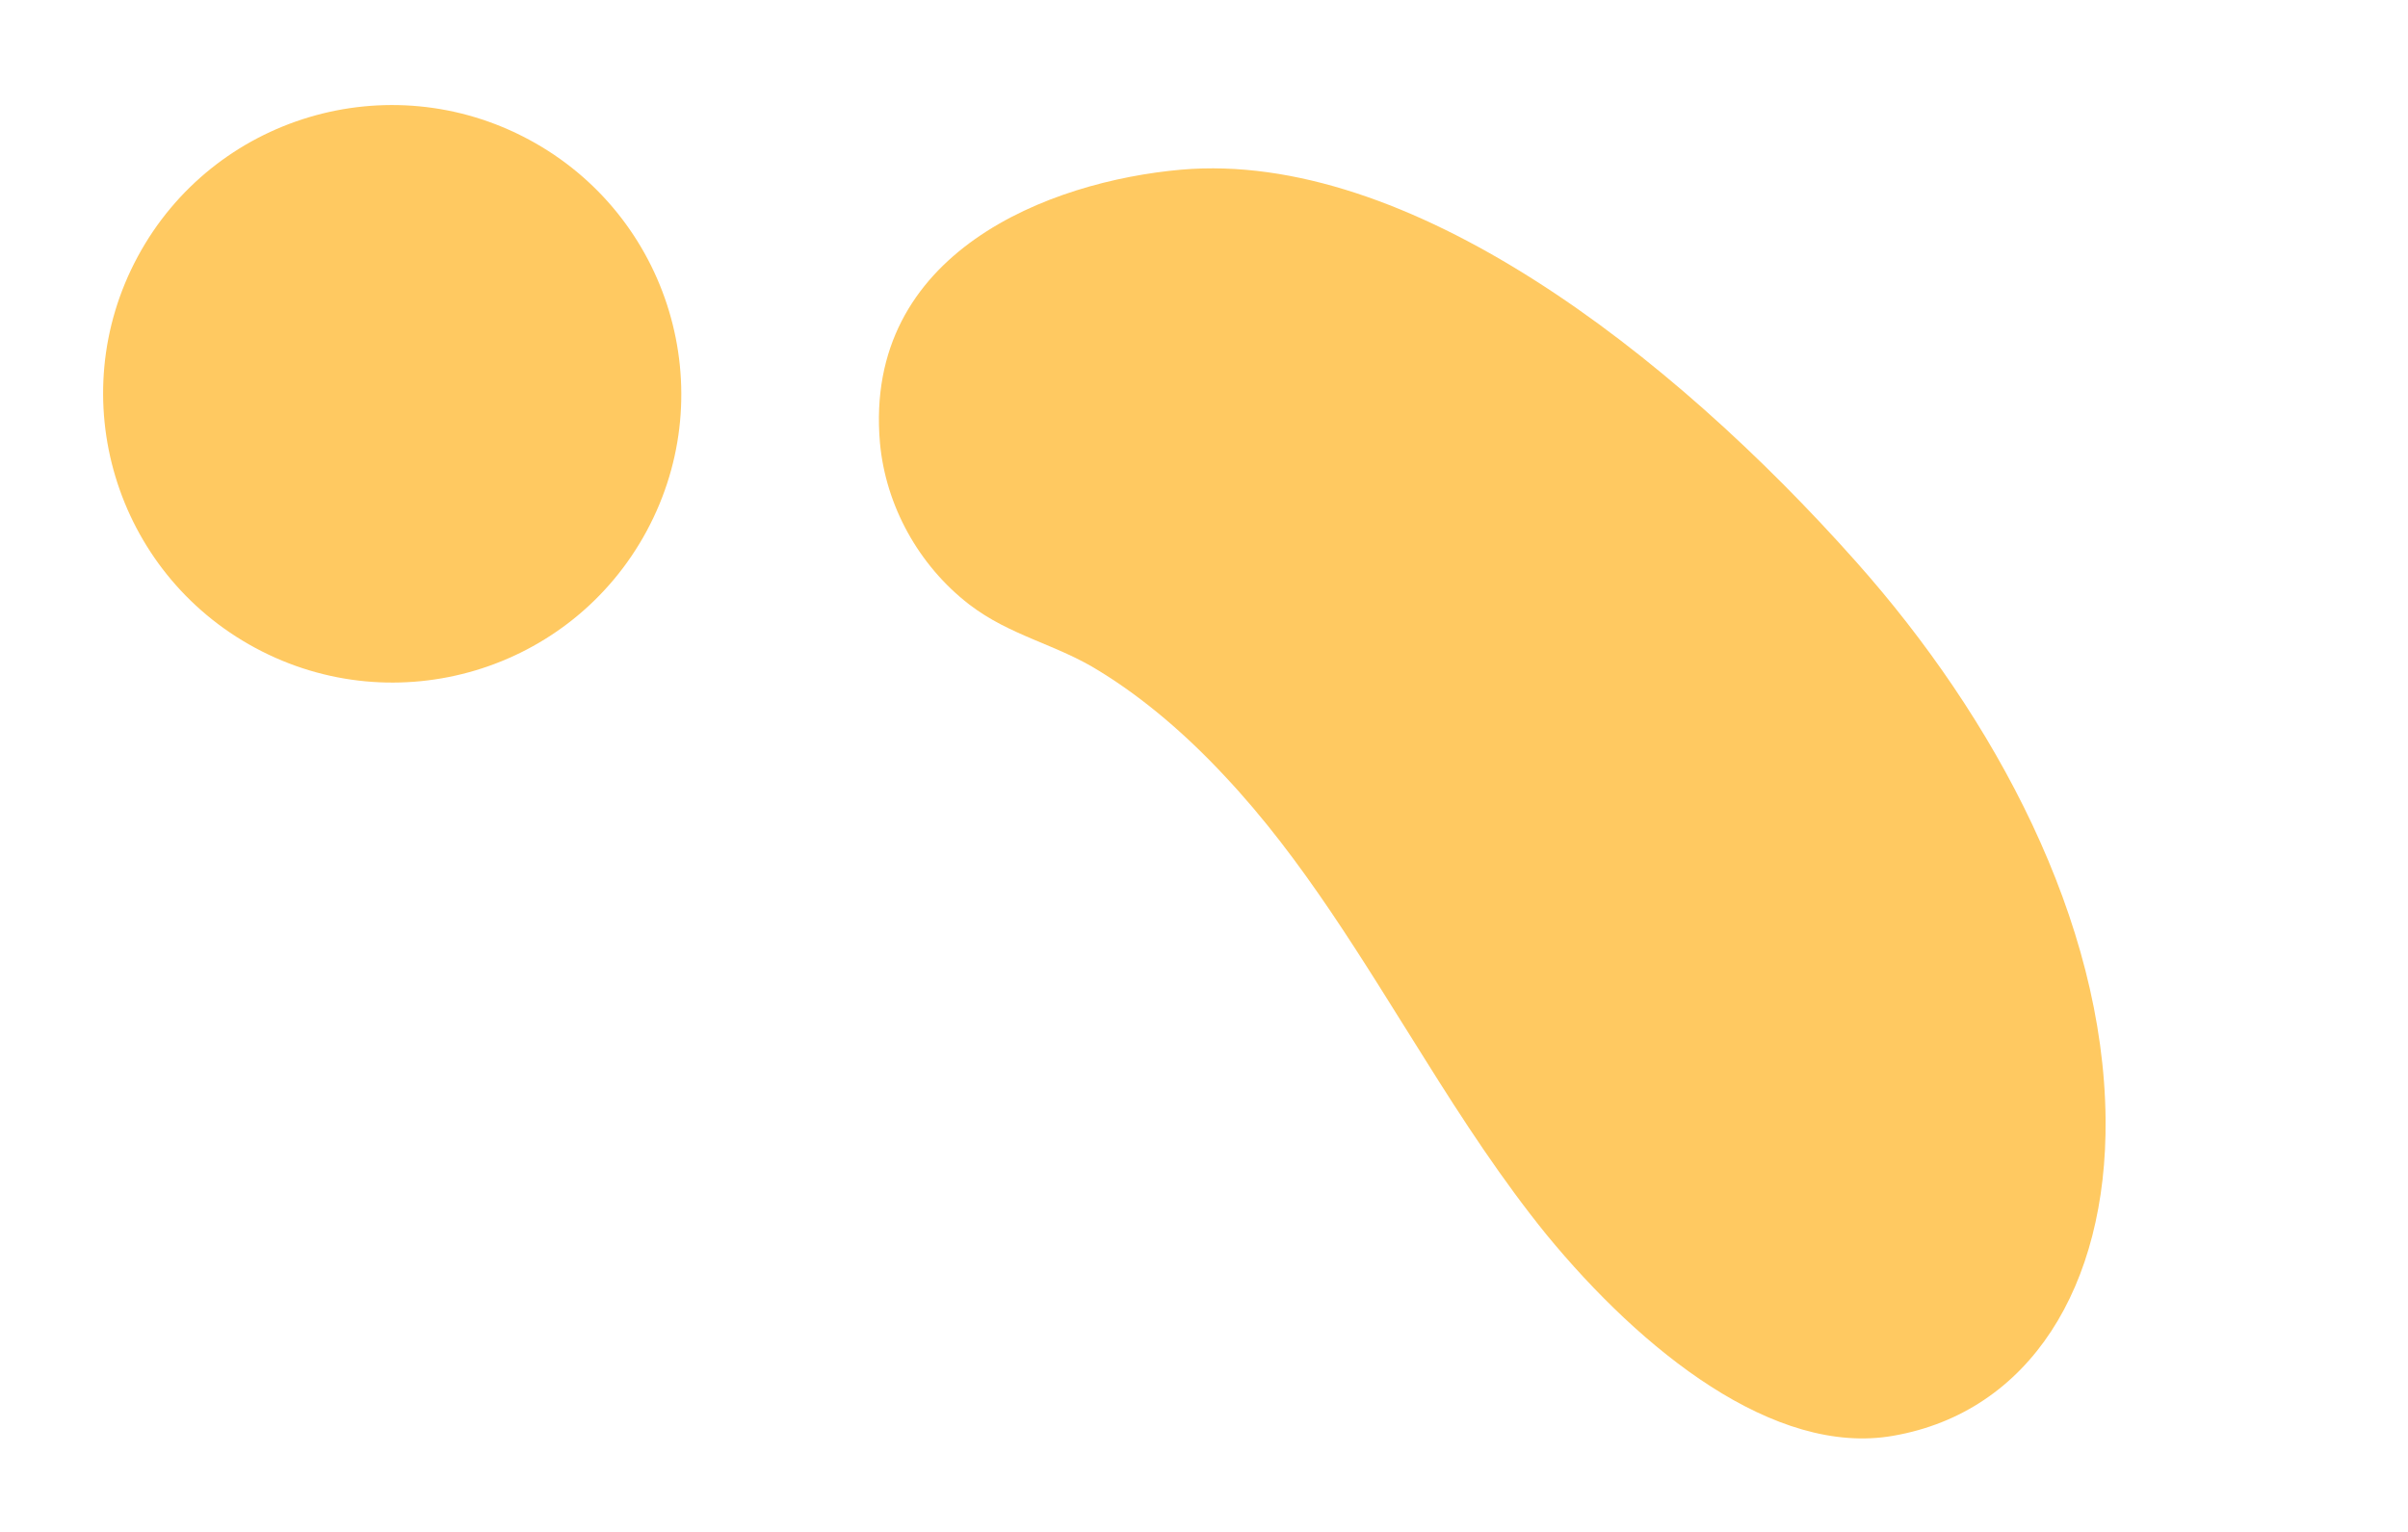
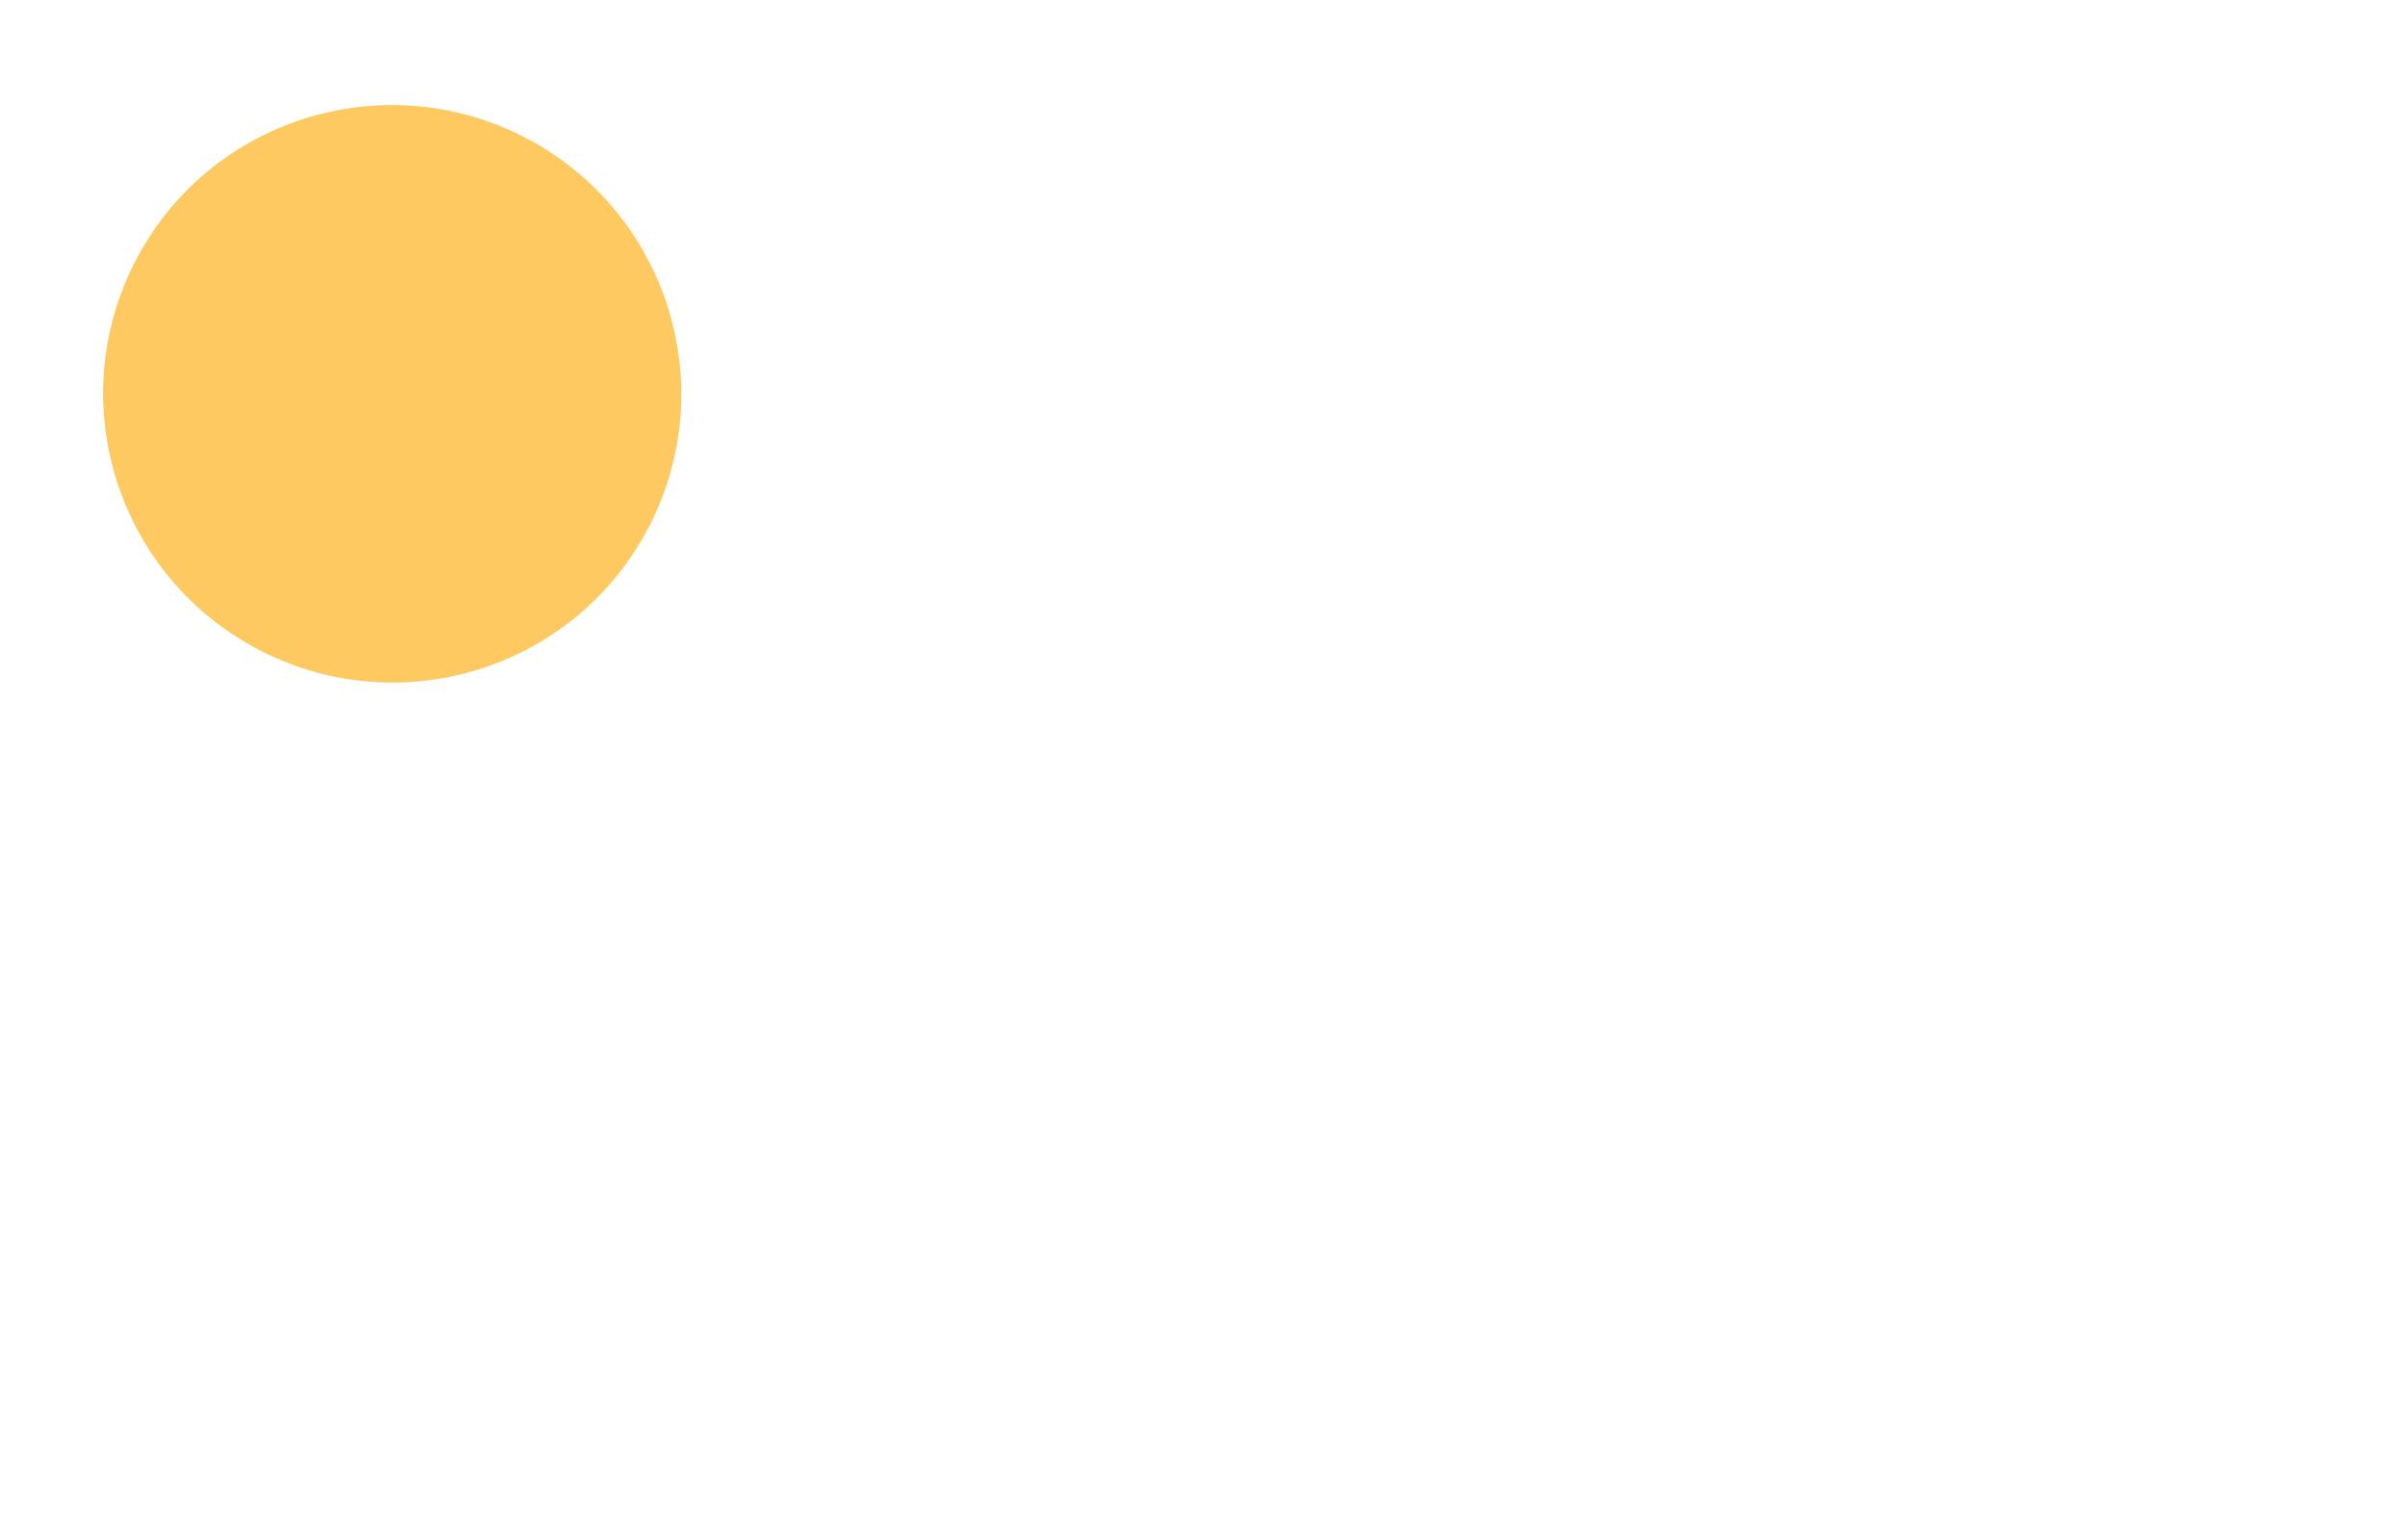
<svg xmlns="http://www.w3.org/2000/svg" width="66" height="42" viewBox="0 0 66 42" fill="none">
-   <path d="M39.047 29.026C37.349 26.33 35.72 23.562 33.558 21.267C32.516 20.148 31.36 19.153 30.147 18.407C28.953 17.656 27.701 17.446 26.559 16.568C25.18 15.5 24.275 13.866 24.118 12.139C23.663 6.904 28.787 4.968 32.371 4.652C38.591 4.111 45.76 9.646 50.881 15.41C54.689 19.692 57.659 25.243 57.711 30.679C57.758 35.26 55.633 38.717 51.886 39.365C48.63 39.935 45.006 37.039 42.382 33.844C41.179 32.359 40.097 30.708 39.047 29.026Z" fill="#FFC961" />
  <path d="M6.998 17.764C10.852 19.839 15.655 18.402 17.727 14.554C19.8 10.707 18.355 5.905 14.502 3.83C10.648 1.755 5.845 3.192 3.773 7.039C1.7 10.887 3.145 15.689 6.998 17.764Z" fill="#FFC961" />
</svg>